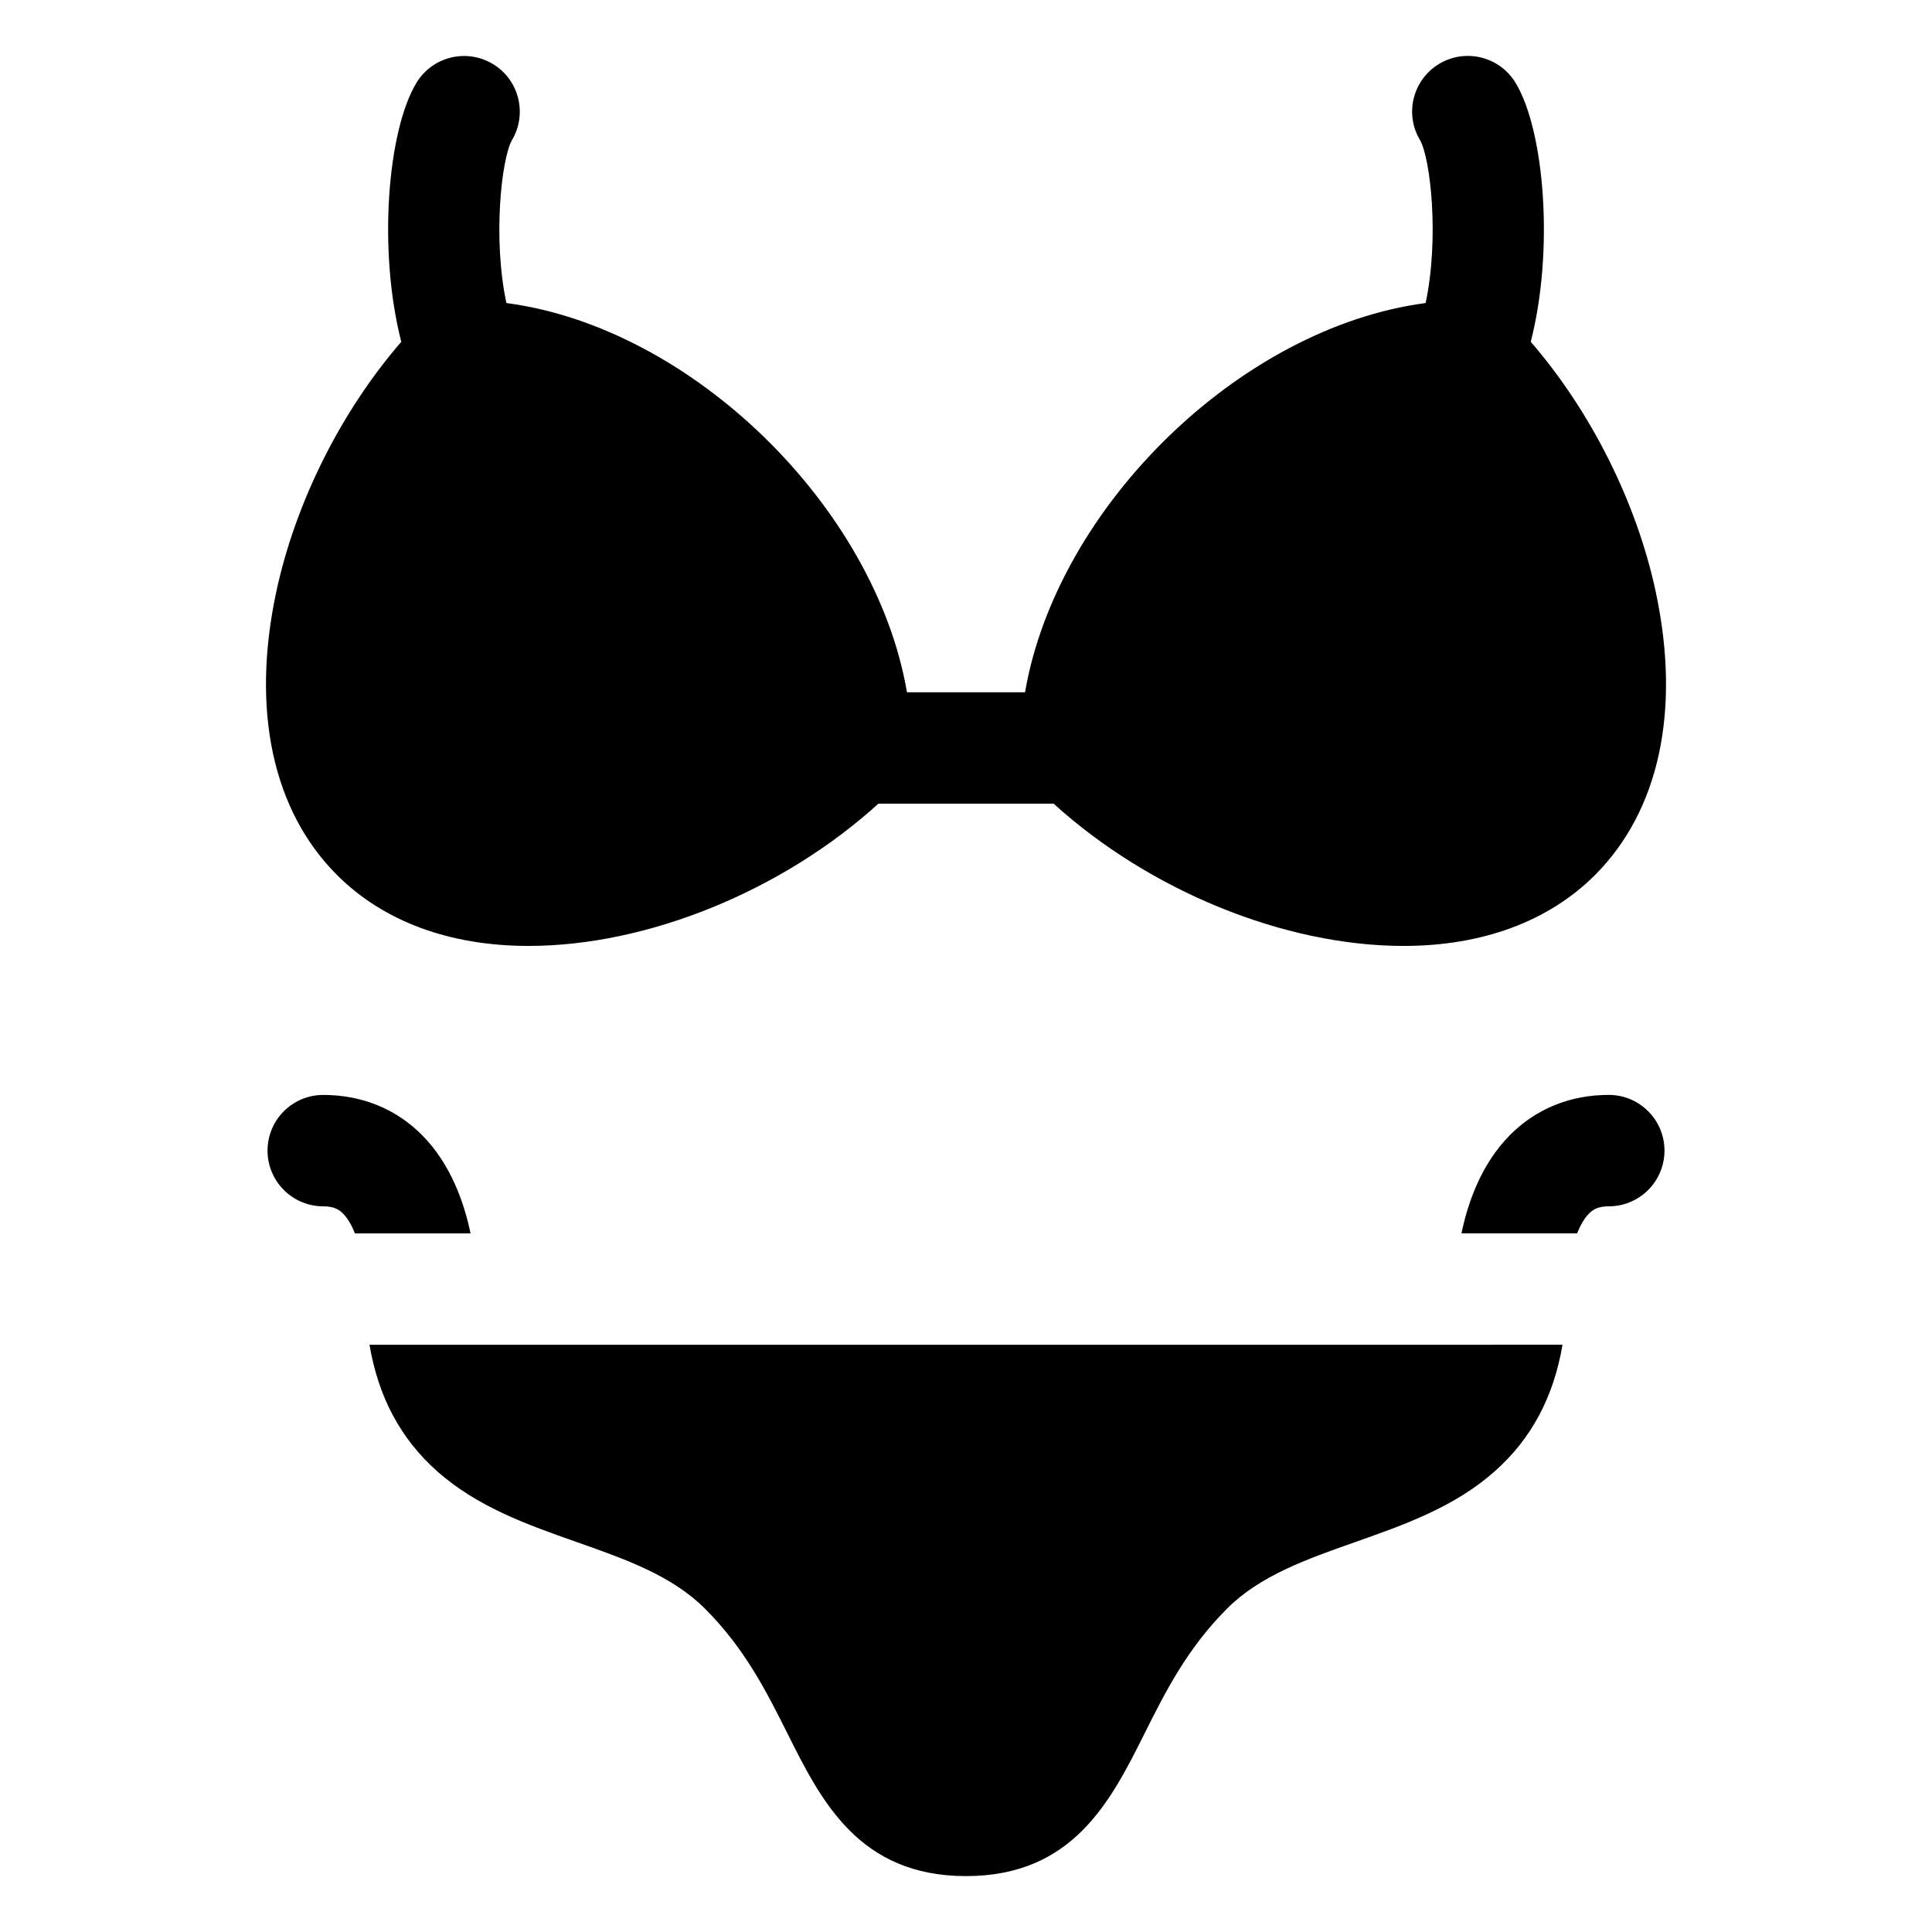
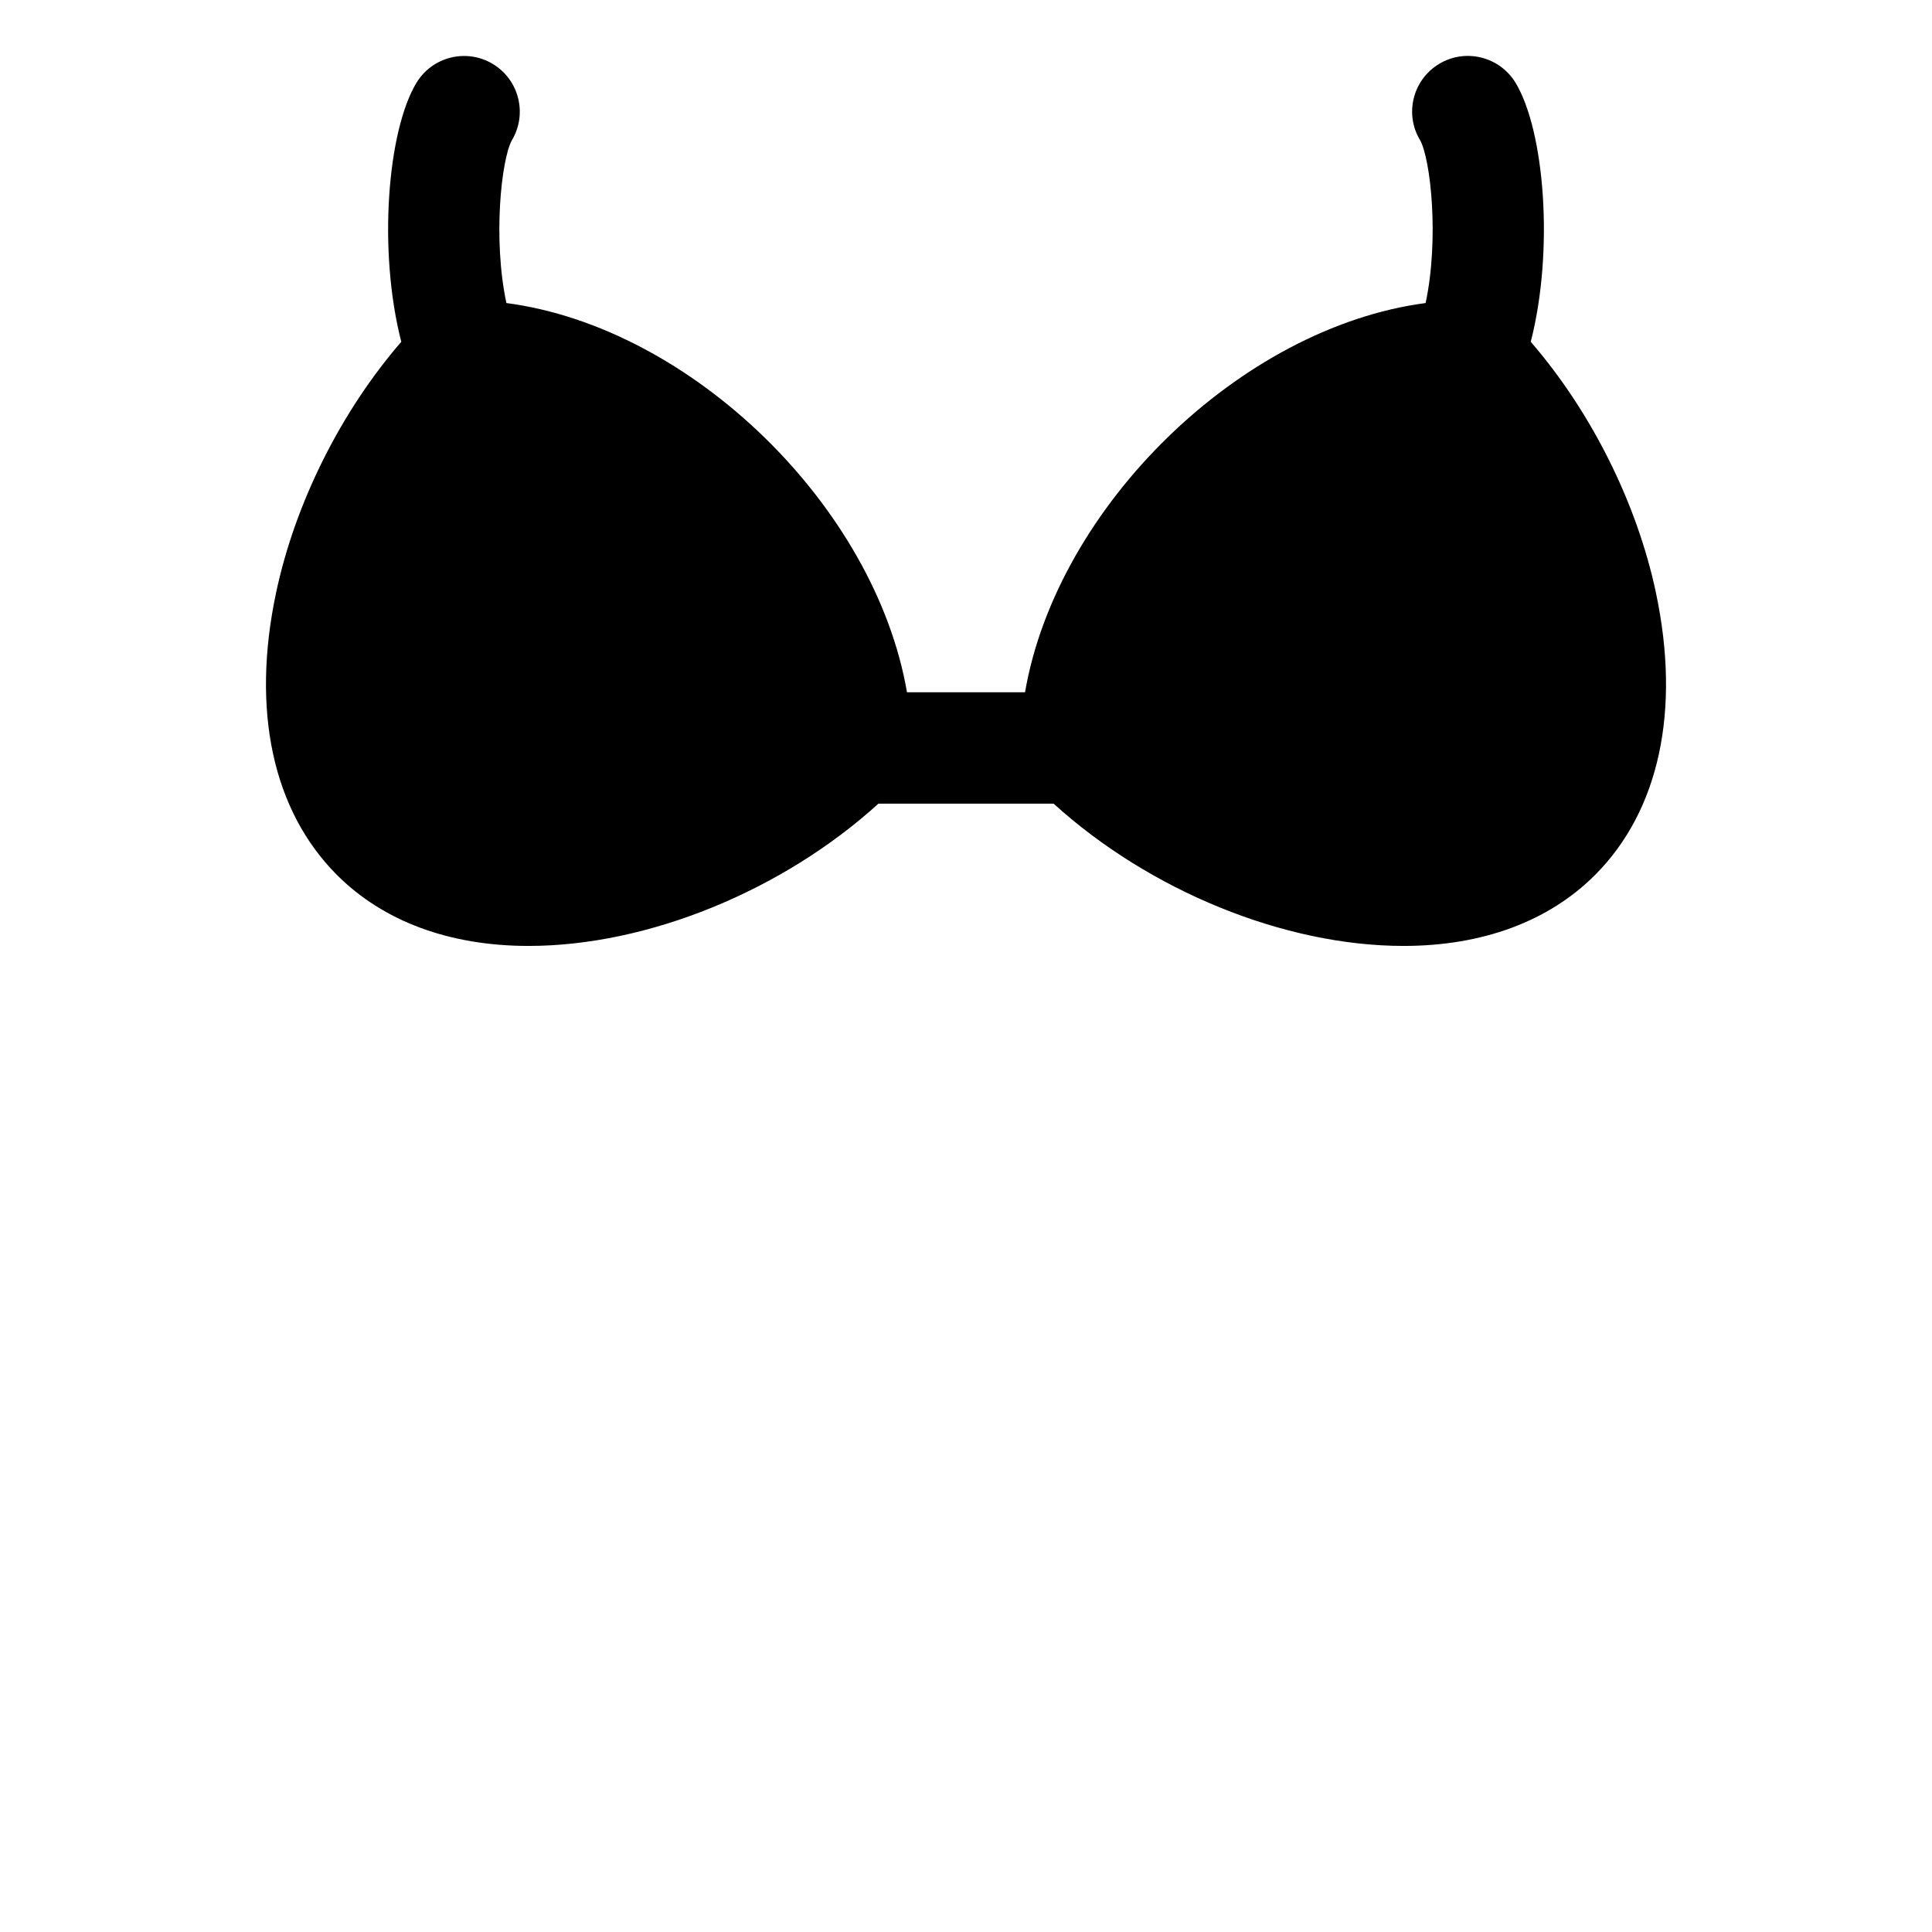
<svg xmlns="http://www.w3.org/2000/svg" fill="#000000" width="800px" height="800px" version="1.1" viewBox="144 144 512 512">
  <g>
    <path d="m582.84 301.07c-5.059-23.852-17.238-48.078-33.176-66.488 6.238-24.332 3.625-56.027-4.027-68.641-4.227-6.969-13.32-9.215-20.293-4.988-6.969 4.231-9.207 13.281-4.977 20.25 2.758 5.039 5.066 26.031 1.438 43.105-49.168 6.481-97.723 54.039-106.16 103.15h-31.285c-8.434-49.117-56.988-96.672-106.16-103.15-3.629-17.055-1.328-38.02 1.426-43.09 4.199-6.965 1.977-16.02-4.984-20.238-6.969-4.227-16.047-2.008-20.273 4.961-7.652 12.613-10.266 44.312-4.027 68.641-15.938 18.41-28.117 42.637-33.176 66.488-6.621 31.219-0.883 57.789 16.152 74.824 12.293 12.293 29.844 18.789 50.754 18.789 31.617 0 67.34-14.652 92.719-37.703h46.43c25.379 23.051 61.098 37.699 92.719 37.703h0.004c20.906 0 38.457-6.5 50.746-18.789 17.023-17.035 22.762-43.609 16.145-74.824z" />
-     <path d="m565.09 465.62c0.992-1.004 2.312-1.934 5.254-1.934 8.152 0 14.762-6.609 14.762-14.762 0-8.152-6.609-14.762-14.762-14.762-10.266 0-19.344 3.707-26.266 10.719-7.461 7.559-11.051 17.66-12.773 25.969h30.652c0.816-2.062 1.84-3.922 3.133-5.231z" />
-     <path d="m241.92 500.38c2.348 13.863 8.25 24.891 17.863 33.457 10.715 9.551 24.074 14.254 36.992 18.805 13.004 4.578 25.289 8.906 34.055 17.672 10.609 10.613 16.352 22.086 21.906 33.184 8.84 17.664 18.859 37.688 47.266 37.688 28.41 0 38.426-20.023 47.266-37.688 5.551-11.094 11.297-22.57 21.906-33.188 8.766-8.766 21.051-13.094 34.055-17.676 12.918-4.551 26.273-9.254 36.988-18.805 9.613-8.566 15.516-19.594 17.863-33.457z" />
-     <path d="m229.66 463.69c2.926 0 4.242 0.918 5.227 1.906 1.309 1.312 2.348 3.176 3.172 5.262h30.637c-1.723-8.305-5.309-18.406-12.77-25.969-6.922-7.012-16.004-10.719-26.266-10.719-8.152 0-14.762 6.609-14.762 14.762 0.004 8.148 6.613 14.758 14.762 14.758z" />
  </g>
</svg>